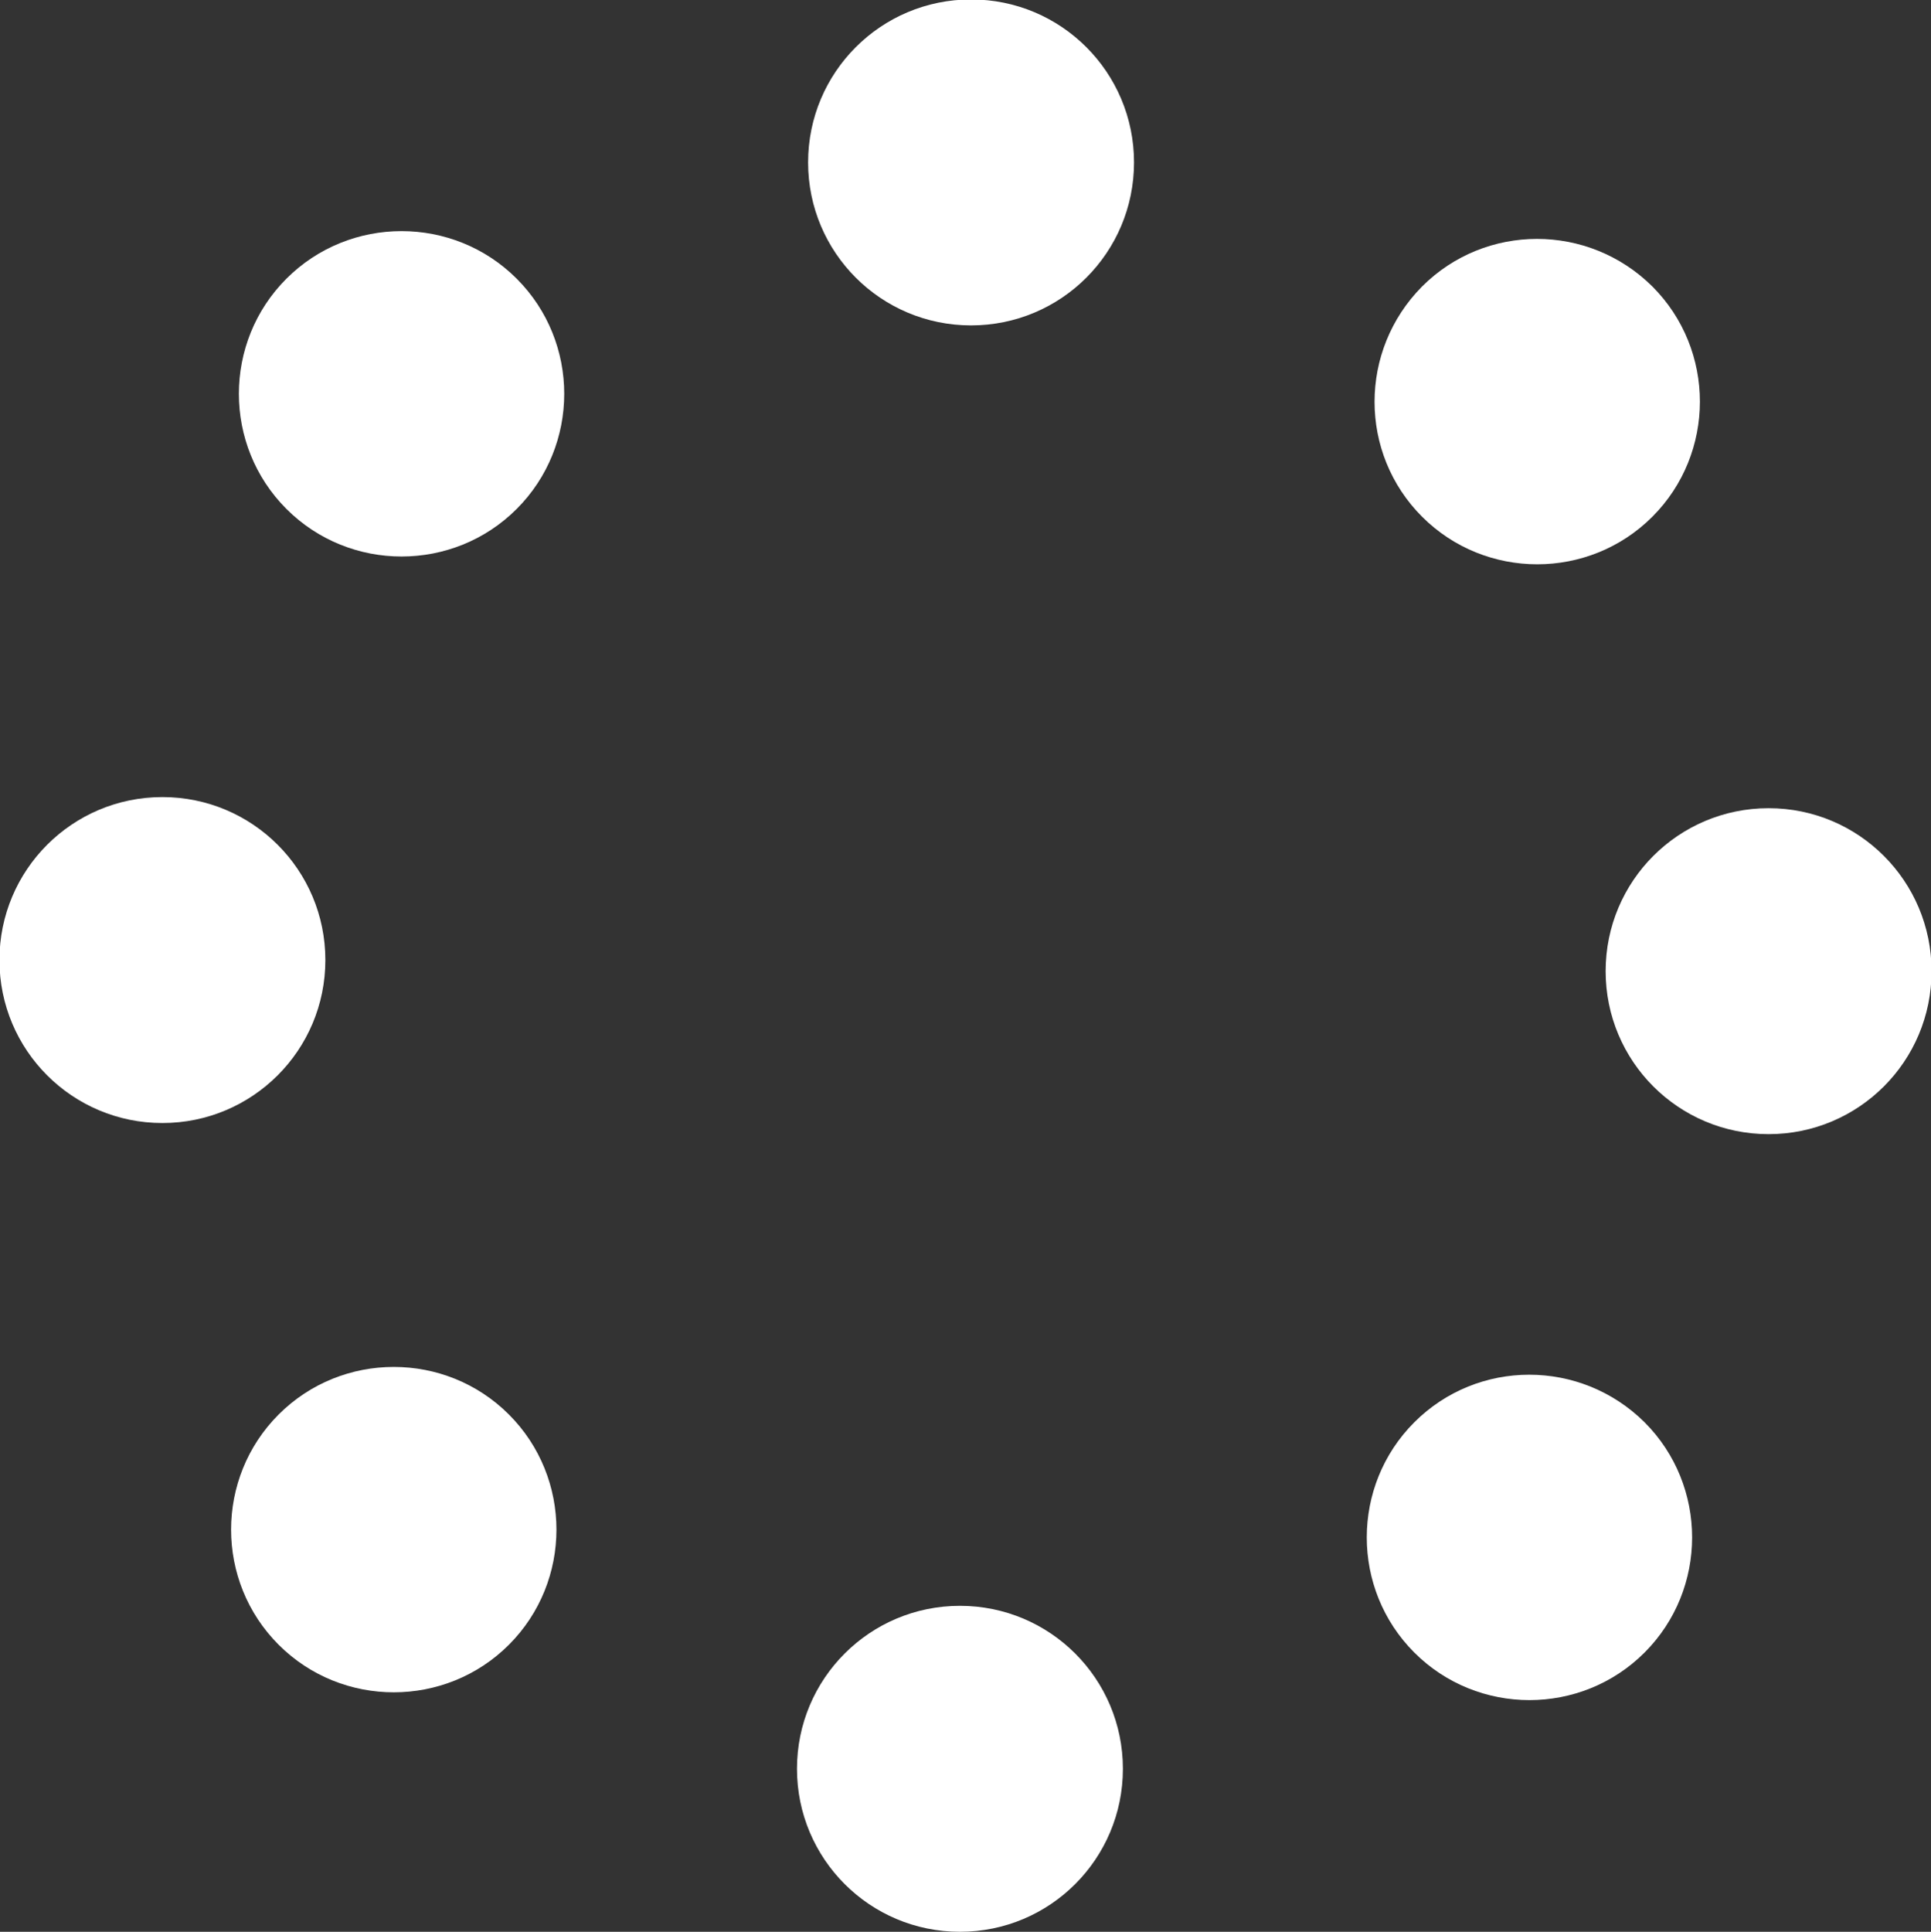
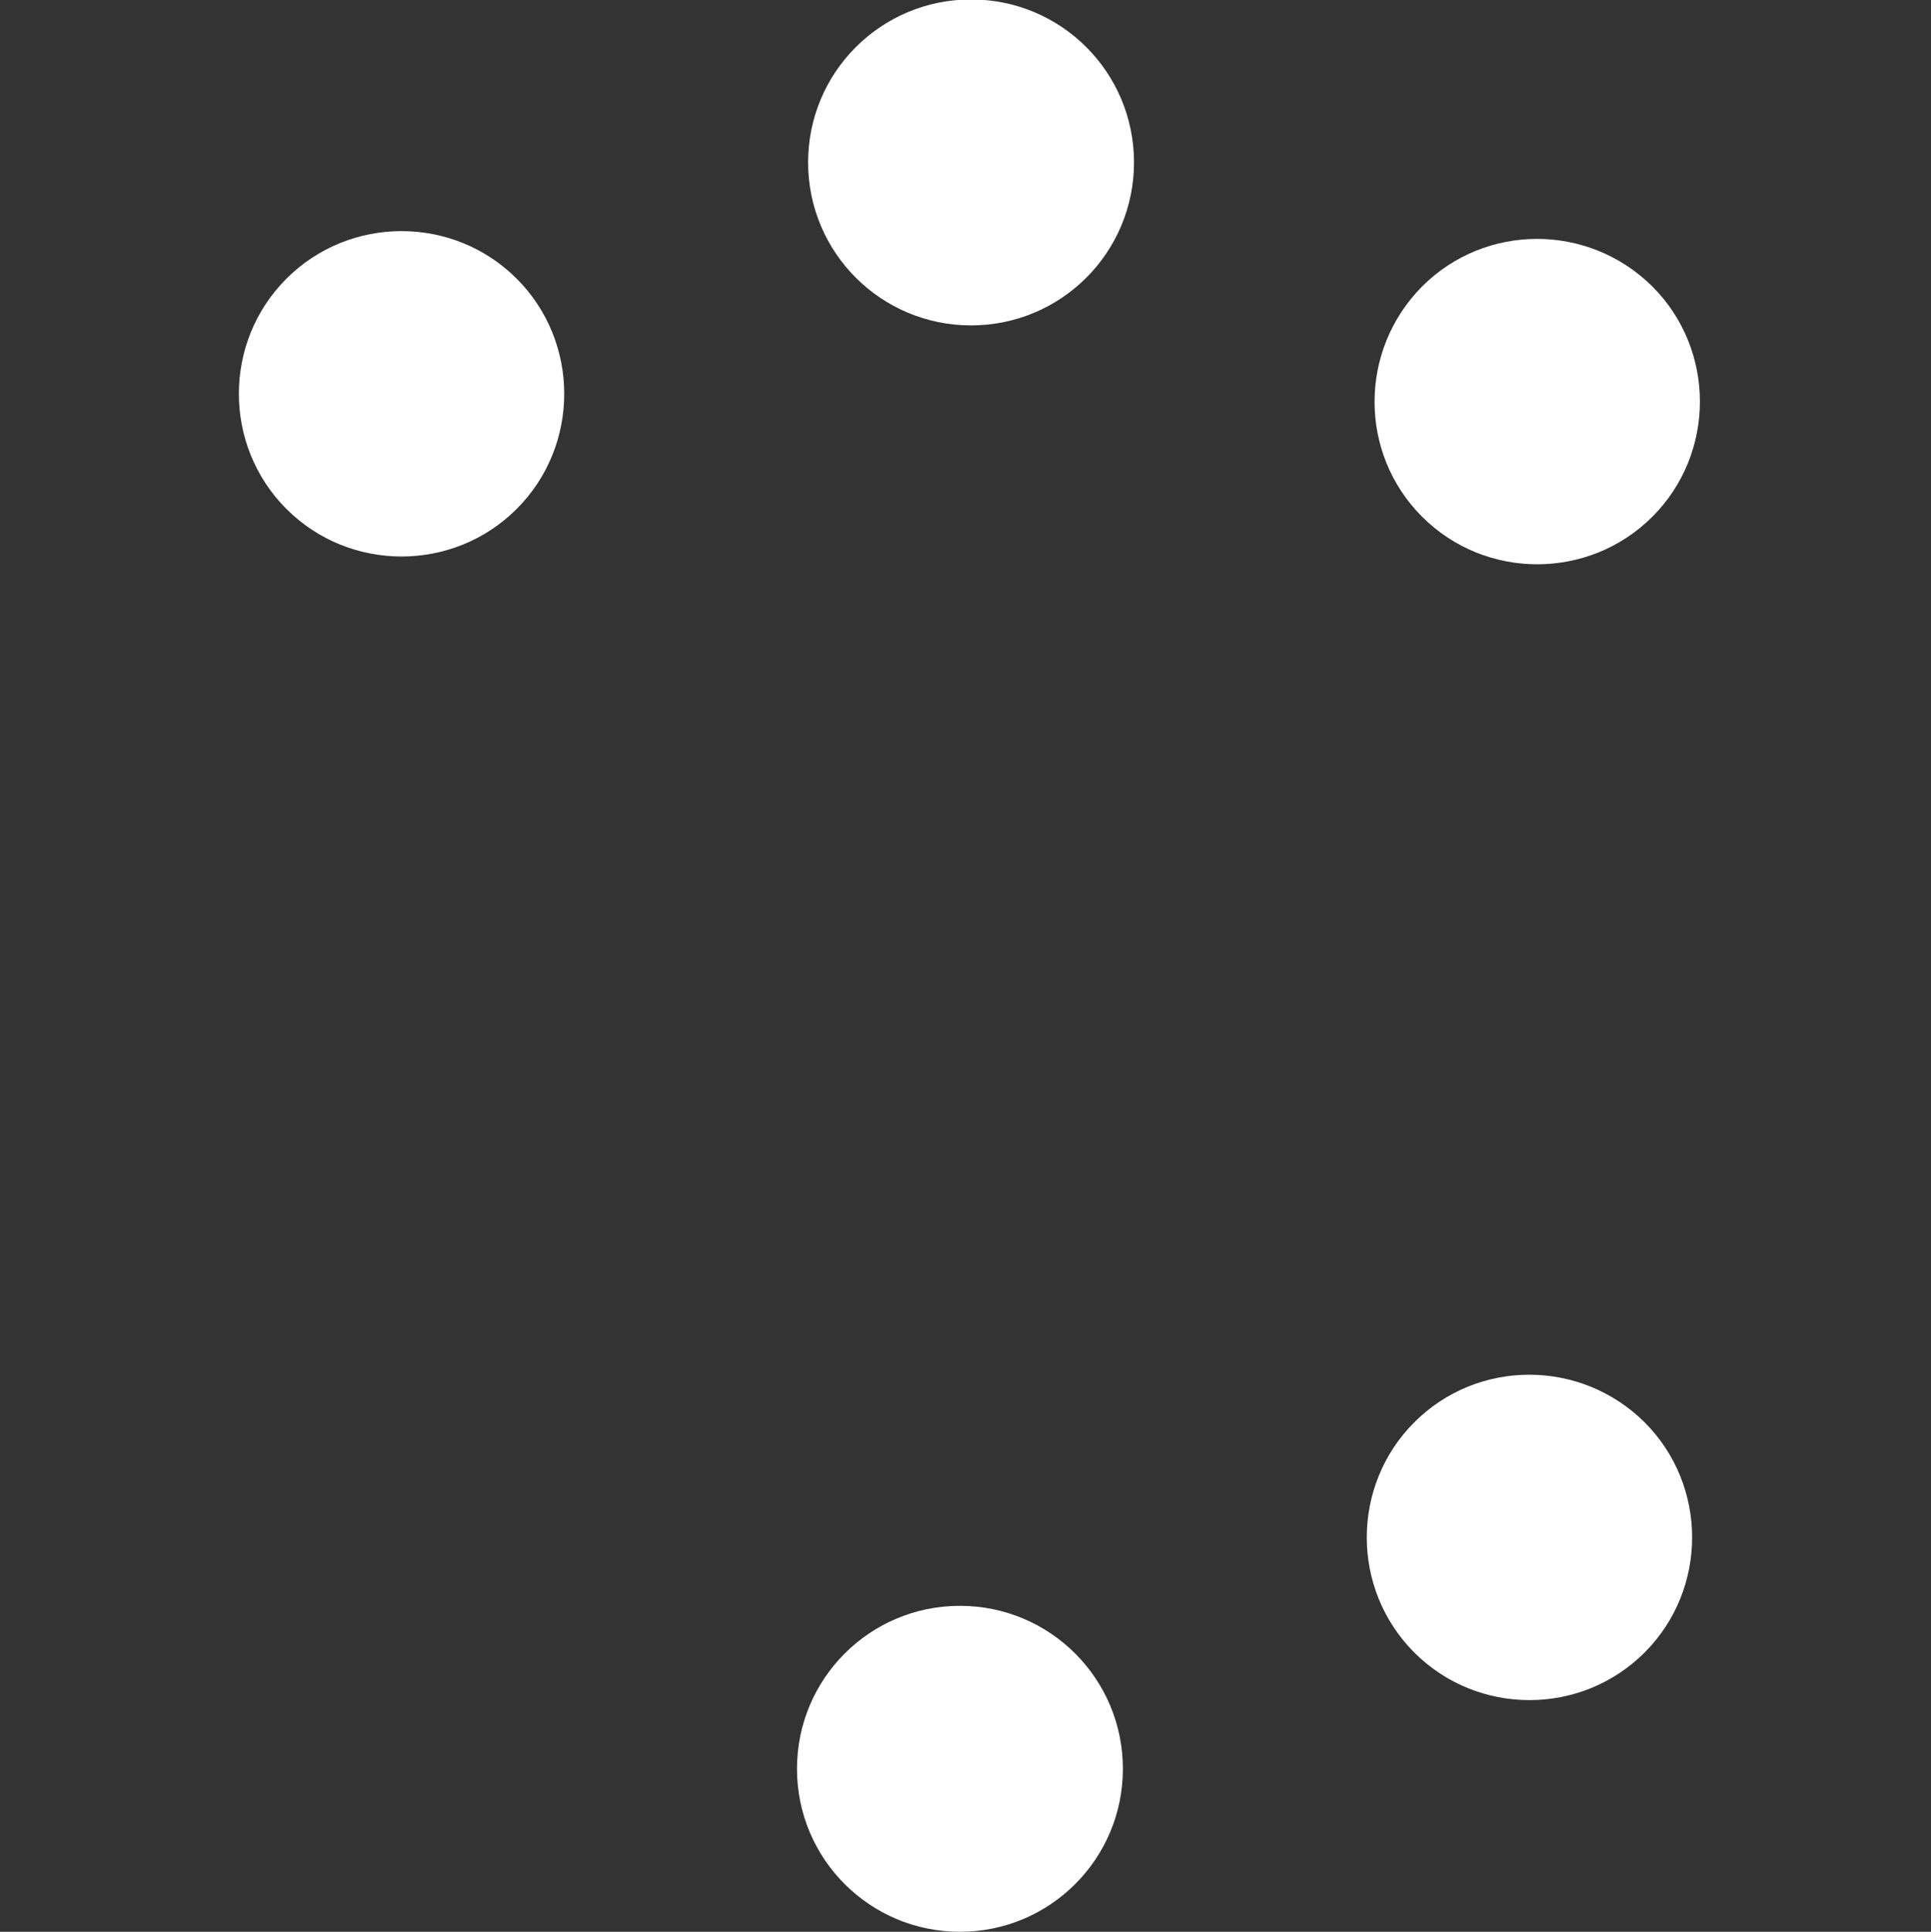
<svg xmlns="http://www.w3.org/2000/svg" id="Calque_2" data-name="Calque 2" viewBox="0 0 34.72 34.73">
  <rect x="0" y="0" width="34.72" height="34.73" fill="#333333" stroke="none" />
  <defs>
    <style>
      .cls-1 {
        fill: #fff;
        stroke-width: 0px;
      }
    </style>
  </defs>
  <g id="Calque_1-2" data-name="Calque 1">
    <g>
-       <path class="cls-1" d="m5.85,17.26c0,1.62-1.31,2.93-2.93,2.93s-2.93-1.31-2.93-2.93,1.31-2.93,2.93-2.93,2.93,1.31,2.93,2.93" />
      <path class="cls-1" d="m9.29,9.15c-1.14,1.14-3,1.14-4.14,0-1.14-1.14-1.14-3,0-4.14,1.14-1.14,3-1.14,4.14,0,1.14,1.14,1.14,3,0,4.14" />
      <path class="cls-1" d="m17.46,5.85c-1.62,0-2.93-1.31-2.93-2.93s1.31-2.93,2.93-2.93,2.93,1.31,2.93,2.93-1.31,2.93-2.93,2.93" />
      <path class="cls-1" d="m25.57,9.29c-1.14-1.14-1.14-2.99,0-4.14,1.14-1.14,2.99-1.14,4.14,0,1.14,1.14,1.14,3,0,4.14-1.14,1.14-3,1.14-4.14,0" />
-       <path class="cls-1" d="m28.87,17.46c0-1.62,1.31-2.93,2.93-2.93s2.93,1.31,2.93,2.93-1.31,2.93-2.93,2.93-2.93-1.31-2.93-2.93" />
      <path class="cls-1" d="m25.43,25.57c1.14-1.14,2.99-1.14,4.14,0,1.14,1.14,1.14,3,0,4.14-1.14,1.14-3,1.14-4.14,0-1.14-1.14-1.14-3,0-4.14" />
      <path class="cls-1" d="m17.26,28.87c1.62,0,2.93,1.31,2.93,2.93s-1.31,2.93-2.93,2.93-2.93-1.31-2.93-2.93,1.31-2.93,2.93-2.93" />
-       <path class="cls-1" d="m9.15,25.43c1.14,1.14,1.14,3,0,4.14-1.14,1.14-3,1.14-4.14,0-1.14-1.14-1.14-3,0-4.14,1.14-1.14,3-1.14,4.14,0" />
    </g>
  </g>
</svg>